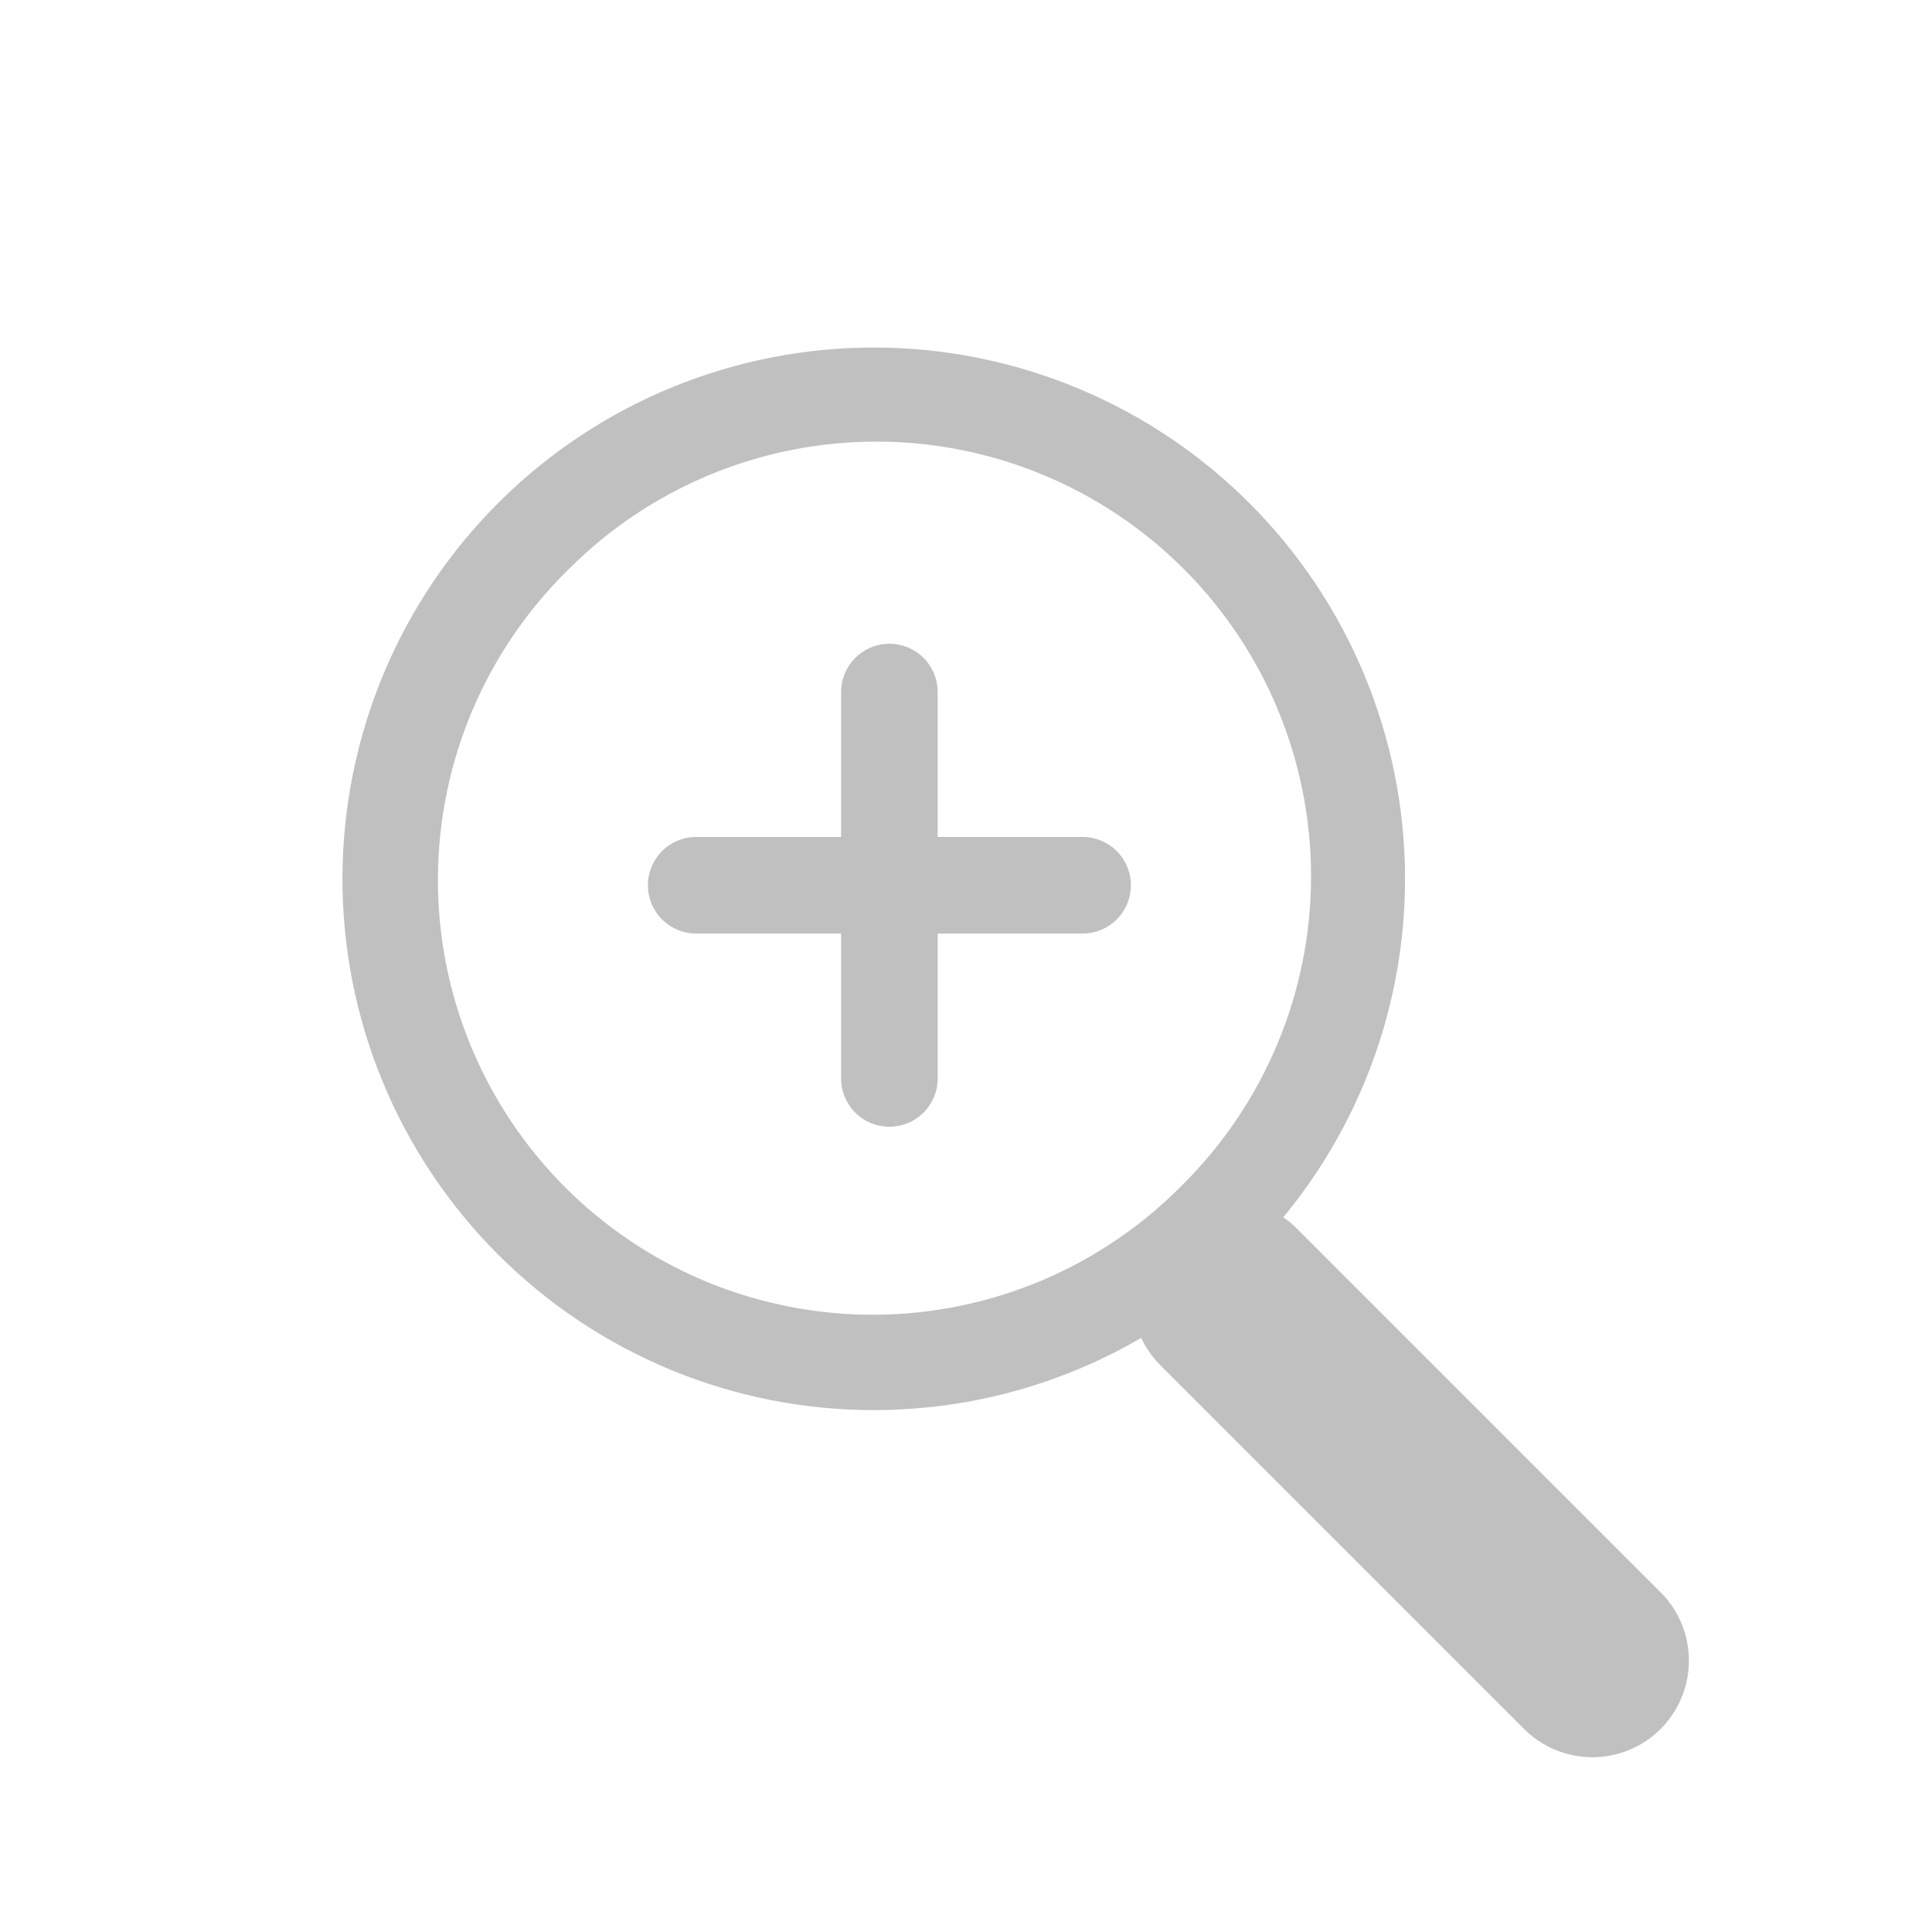
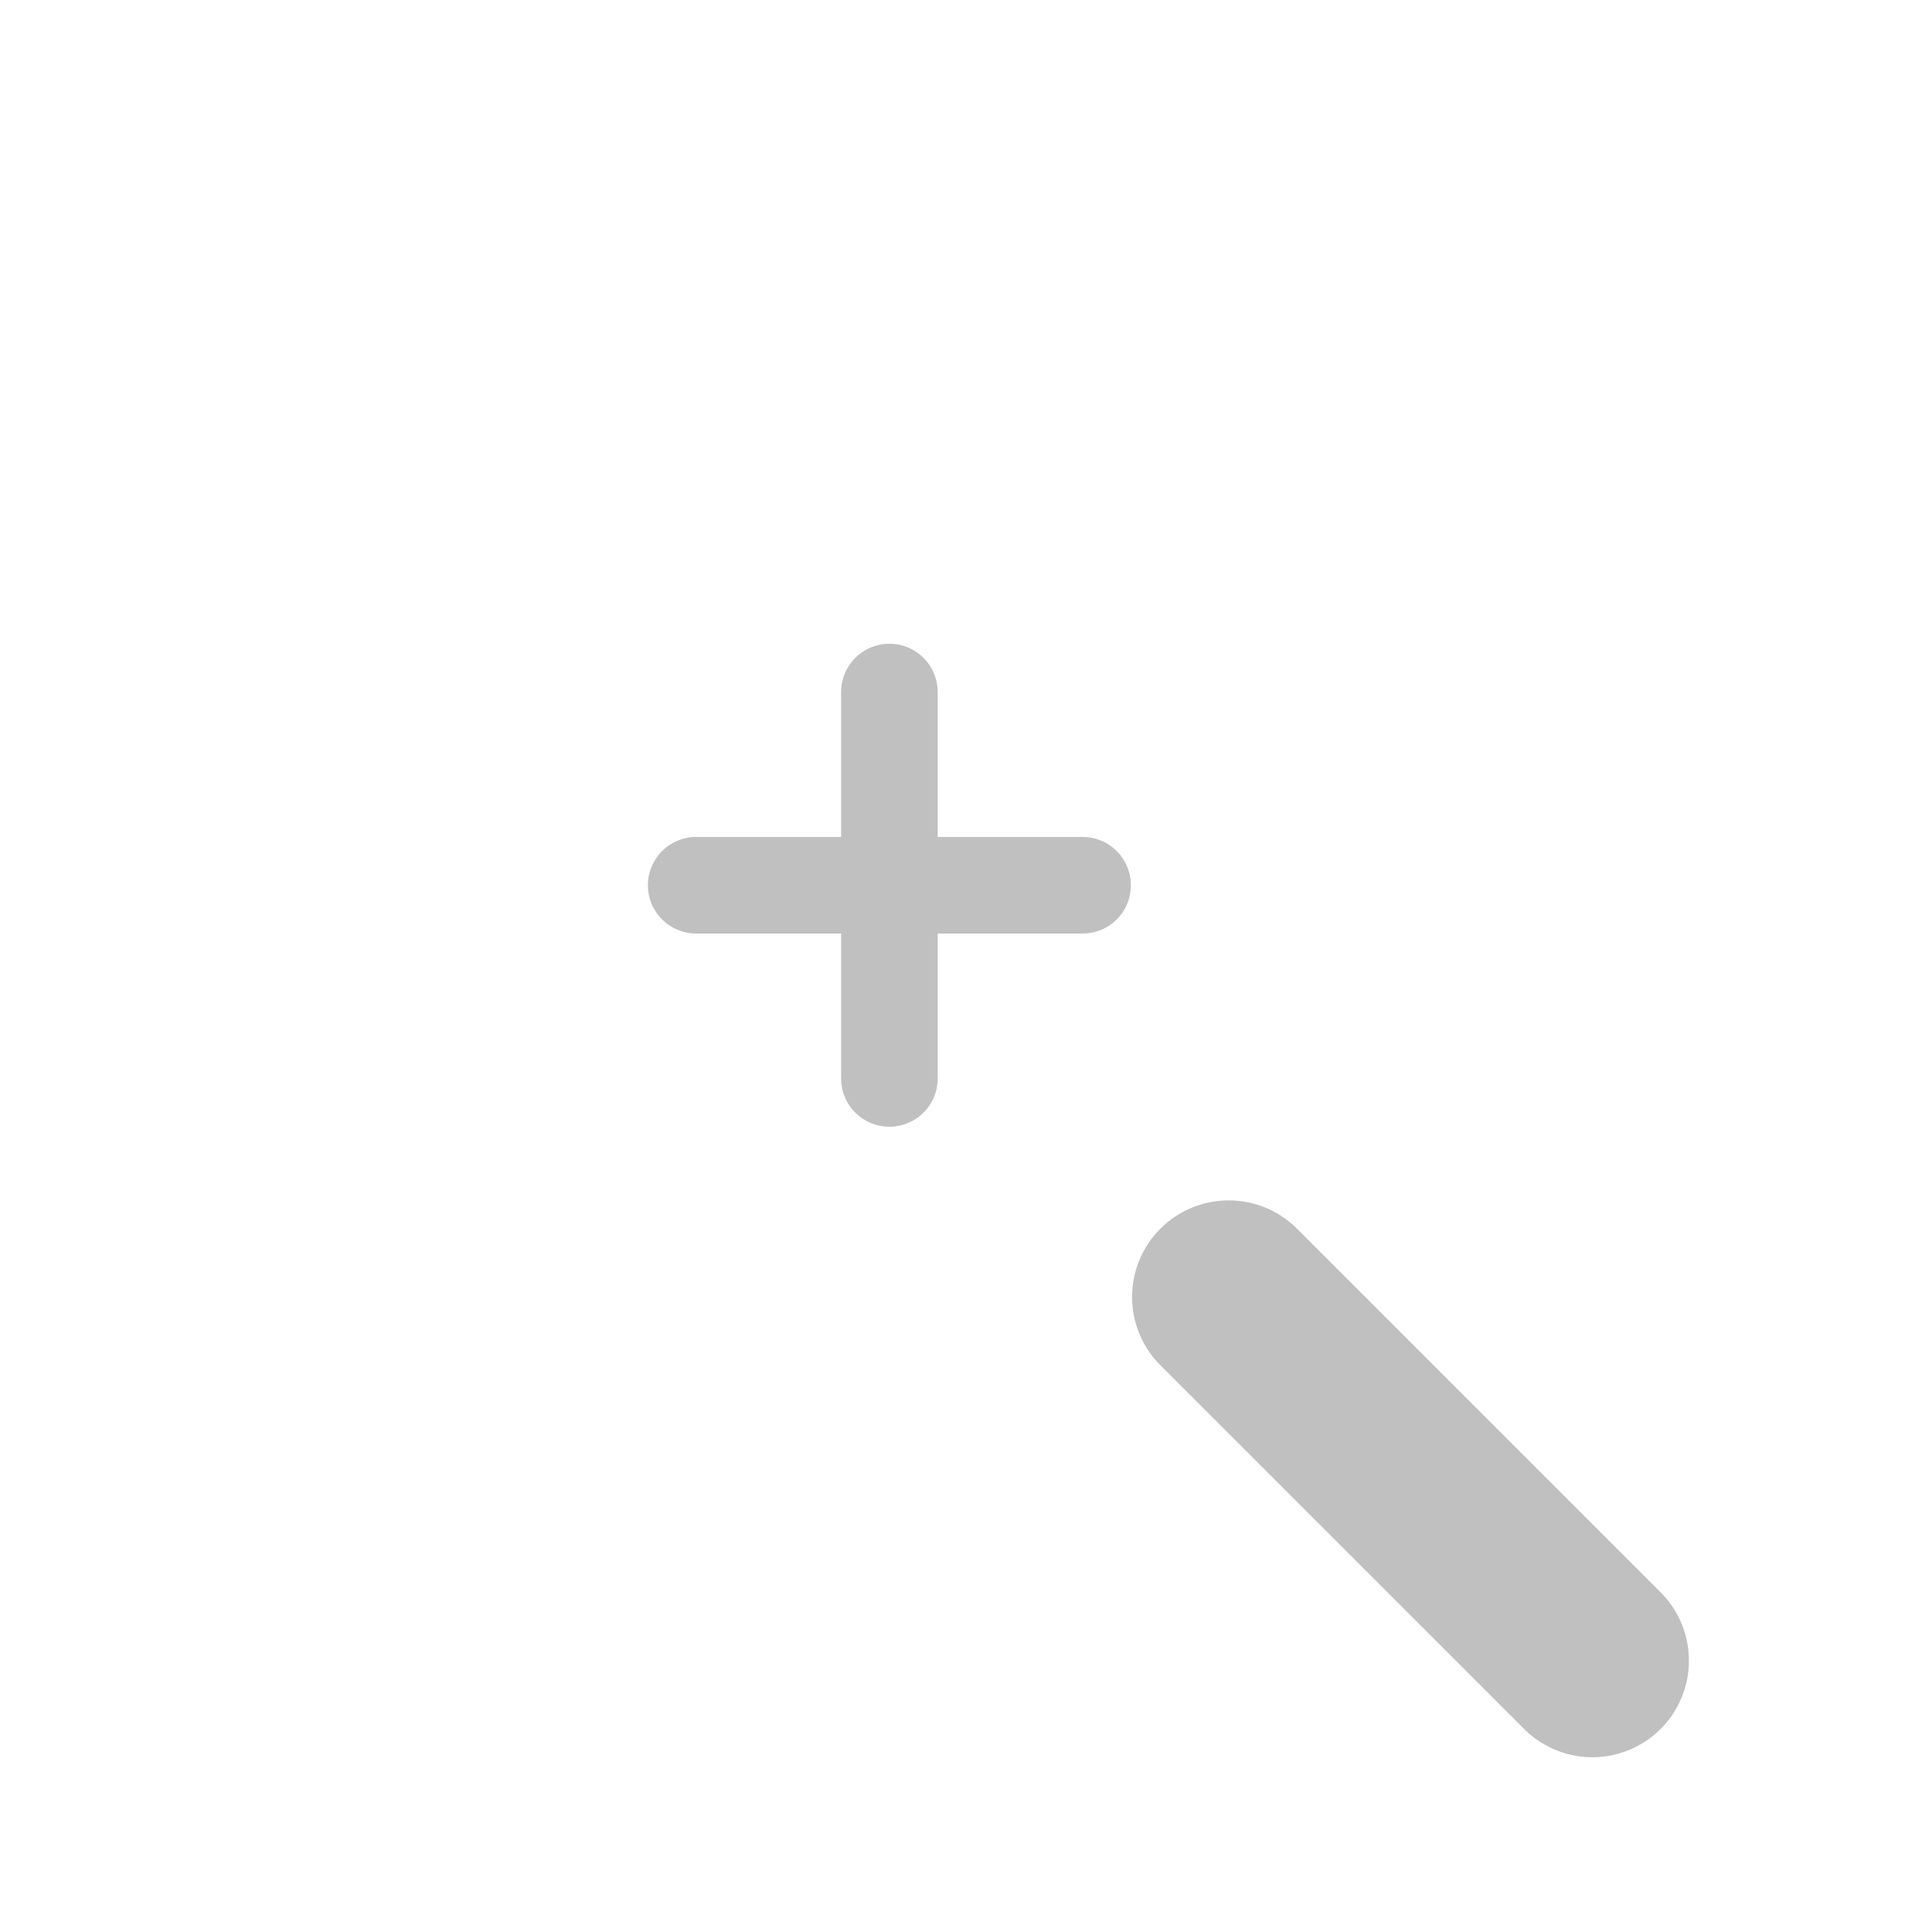
<svg xmlns="http://www.w3.org/2000/svg" width="40" height="40" viewBox="0 0 40 40" fill="none">
-   <path fill-rule="evenodd" clip-rule="evenodd" d="M10.364 10.365C9.331 11.384 8.51 12.597 7.948 13.935C7.387 15.272 7.095 16.708 7.09 18.159C7.085 19.609 7.367 21.047 7.92 22.388C8.473 23.729 9.286 24.948 10.312 25.974C11.338 26.999 12.556 27.812 13.897 28.365C15.239 28.918 16.676 29.2 18.127 29.195C19.577 29.19 21.013 28.899 22.35 28.337C23.688 27.775 24.901 26.954 25.92 25.921C27.96 23.854 29.099 21.063 29.09 18.159C29.08 15.254 27.922 12.471 25.868 10.417C23.814 8.363 21.031 7.205 18.127 7.195C15.222 7.186 12.431 8.325 10.364 10.365ZM24.506 24.507C23.674 25.359 22.681 26.038 21.585 26.504C20.488 26.969 19.311 27.213 18.12 27.22C16.929 27.227 15.748 26.997 14.647 26.545C13.545 26.092 12.544 25.425 11.702 24.583C10.86 23.741 10.193 22.74 9.741 21.638C9.288 20.537 9.059 19.356 9.067 18.165C9.074 16.974 9.317 15.796 9.783 14.7C10.249 13.604 10.928 12.611 11.78 11.779C13.468 10.091 15.757 9.143 18.144 9.143C20.531 9.143 22.82 10.091 24.508 11.779C26.196 13.467 27.144 15.756 27.144 18.143C27.144 20.53 26.194 22.819 24.506 24.507Z" fill="#C0C0C0" />
  <path d="M24 28.242C23.636 27.865 23.434 27.36 23.439 26.835C23.443 26.311 23.654 25.809 24.024 25.439C24.395 25.068 24.897 24.857 25.421 24.853C25.946 24.848 26.451 25.05 26.828 25.414L34.406 32.992C34.77 33.369 34.972 33.874 34.967 34.399C34.963 34.923 34.752 35.425 34.382 35.796C34.011 36.167 33.509 36.377 32.985 36.382C32.461 36.386 31.955 36.184 31.578 35.82L24 28.242ZM14.414 19.328C14.149 19.328 13.895 19.223 13.707 19.035C13.519 18.848 13.414 18.593 13.414 18.328C13.414 18.063 13.519 17.809 13.707 17.621C13.895 17.433 14.149 17.328 14.414 17.328H22.414C22.679 17.328 22.934 17.433 23.121 17.621C23.309 17.809 23.414 18.063 23.414 18.328C23.414 18.593 23.309 18.848 23.121 19.035C22.934 19.223 22.679 19.328 22.414 19.328H14.414Z" fill="#C0C0C0" />
  <path d="M17.414 14.328C17.414 14.063 17.519 13.809 17.707 13.621C17.895 13.434 18.149 13.328 18.414 13.328C18.679 13.328 18.934 13.434 19.121 13.621C19.309 13.809 19.414 14.063 19.414 14.328V22.328C19.414 22.593 19.309 22.848 19.121 23.035C18.934 23.223 18.679 23.328 18.414 23.328C18.149 23.328 17.895 23.223 17.707 23.035C17.519 22.848 17.414 22.593 17.414 22.328V14.328Z" fill="#C0C0C0" />
</svg>